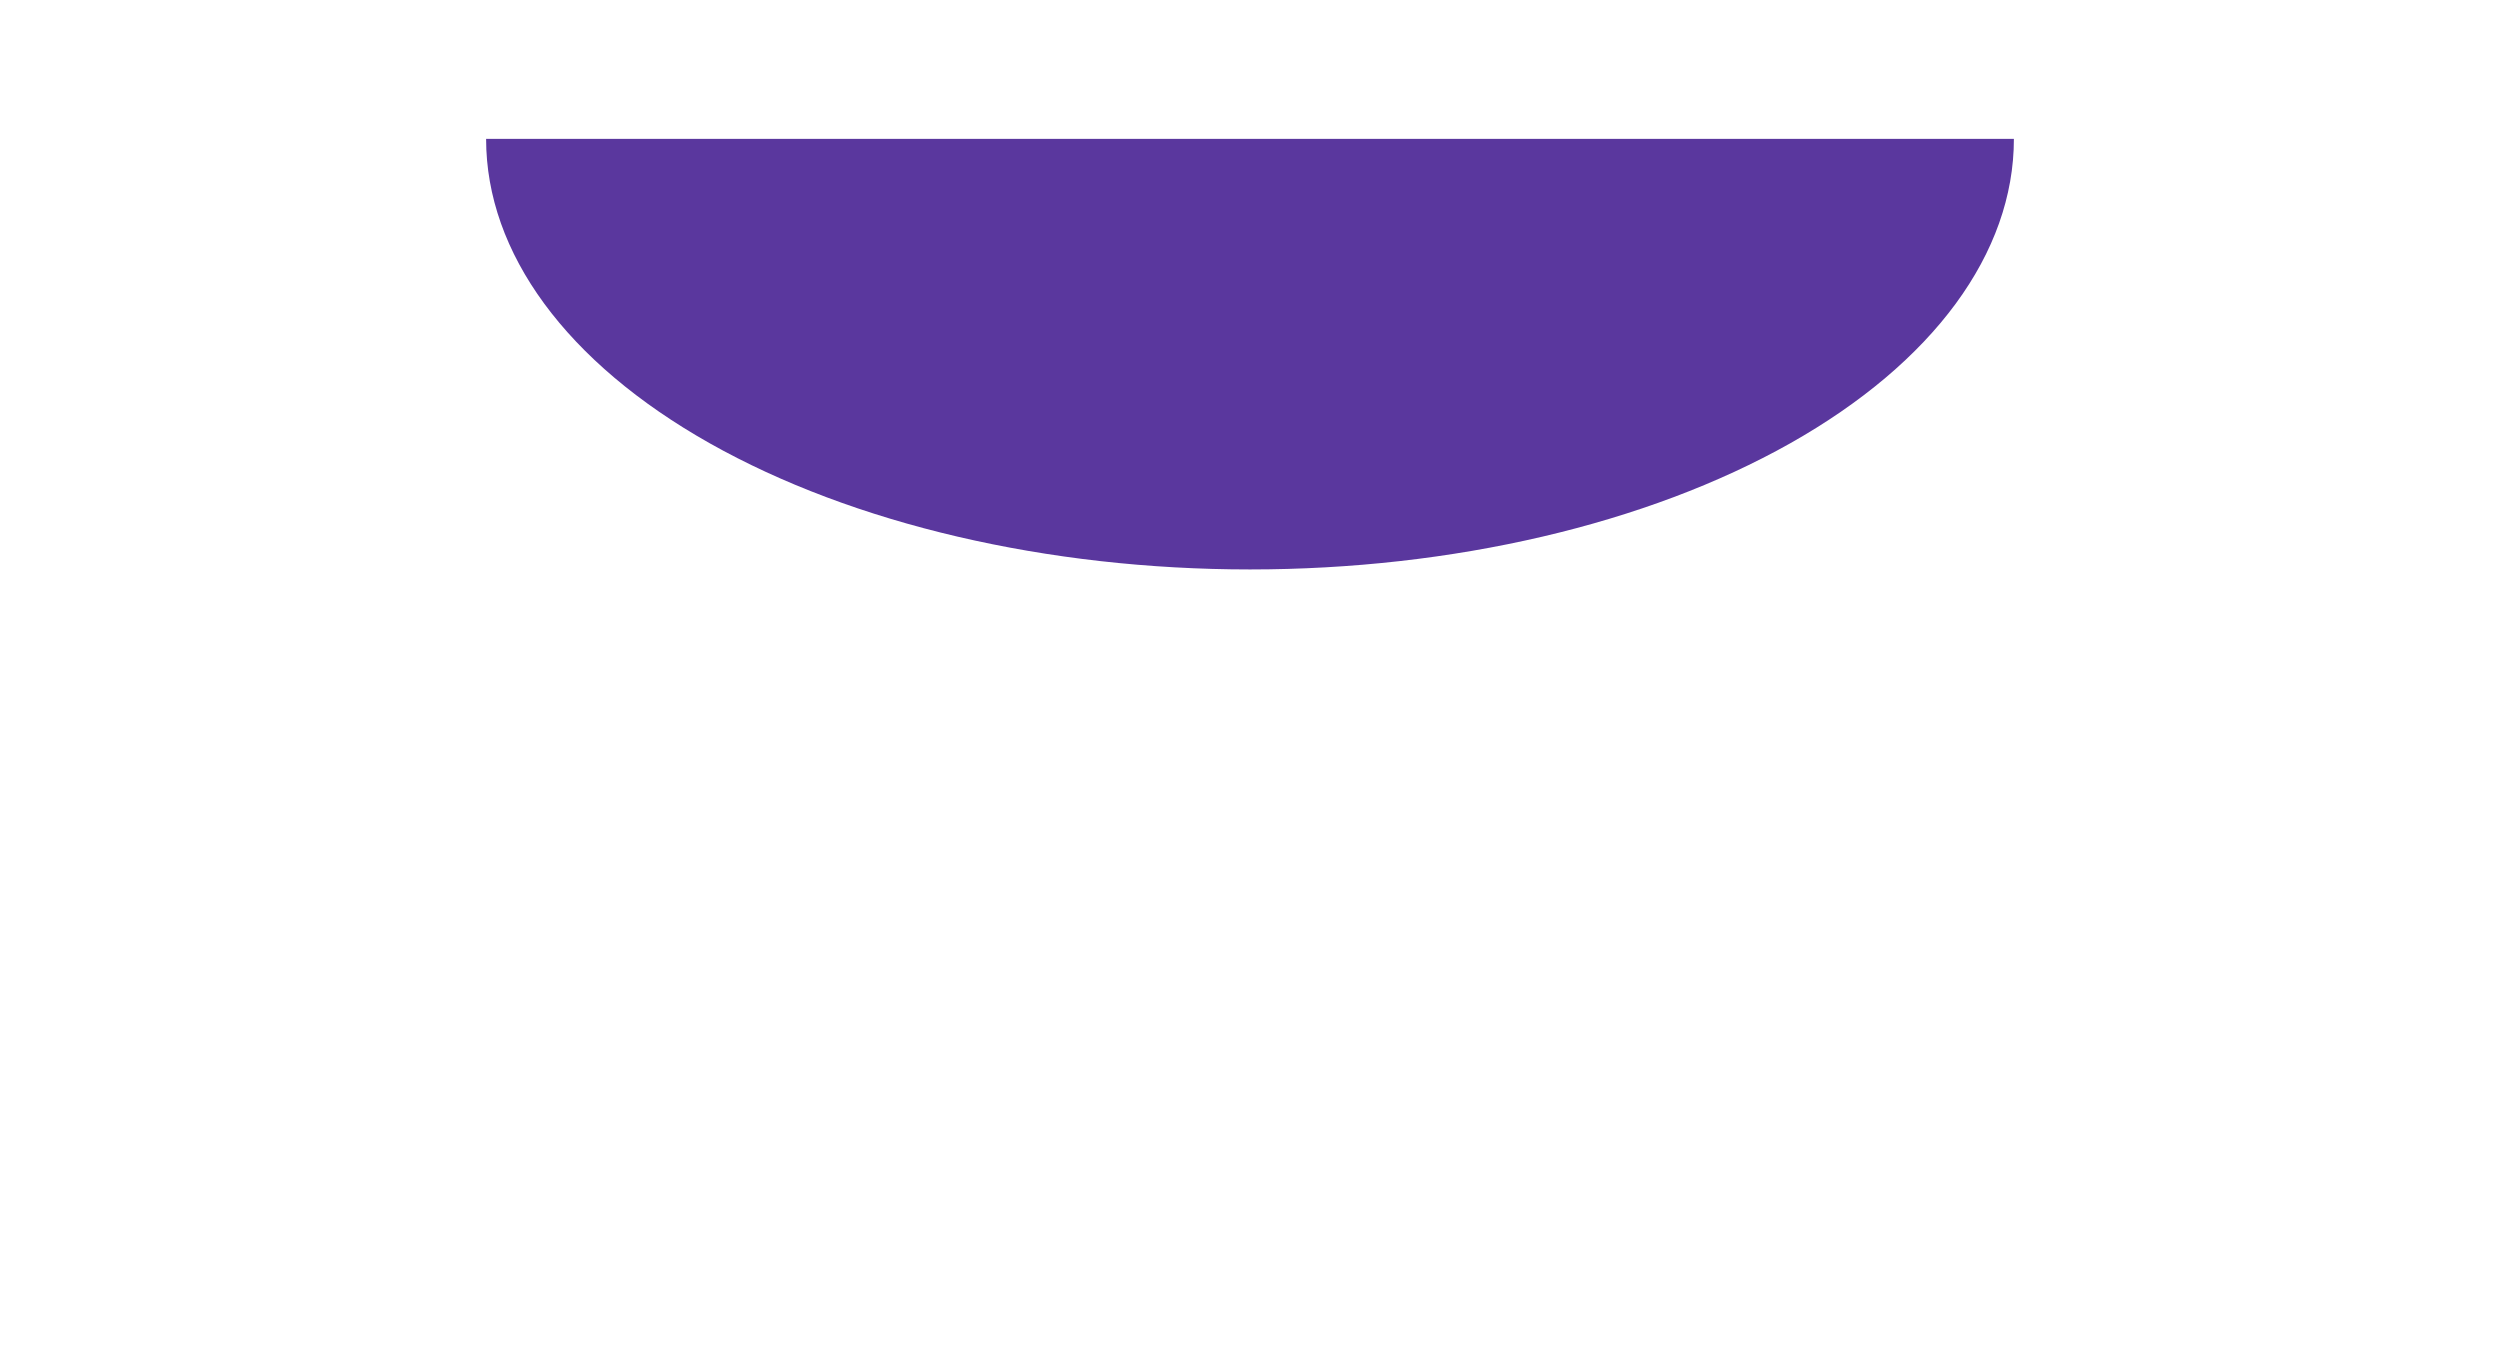
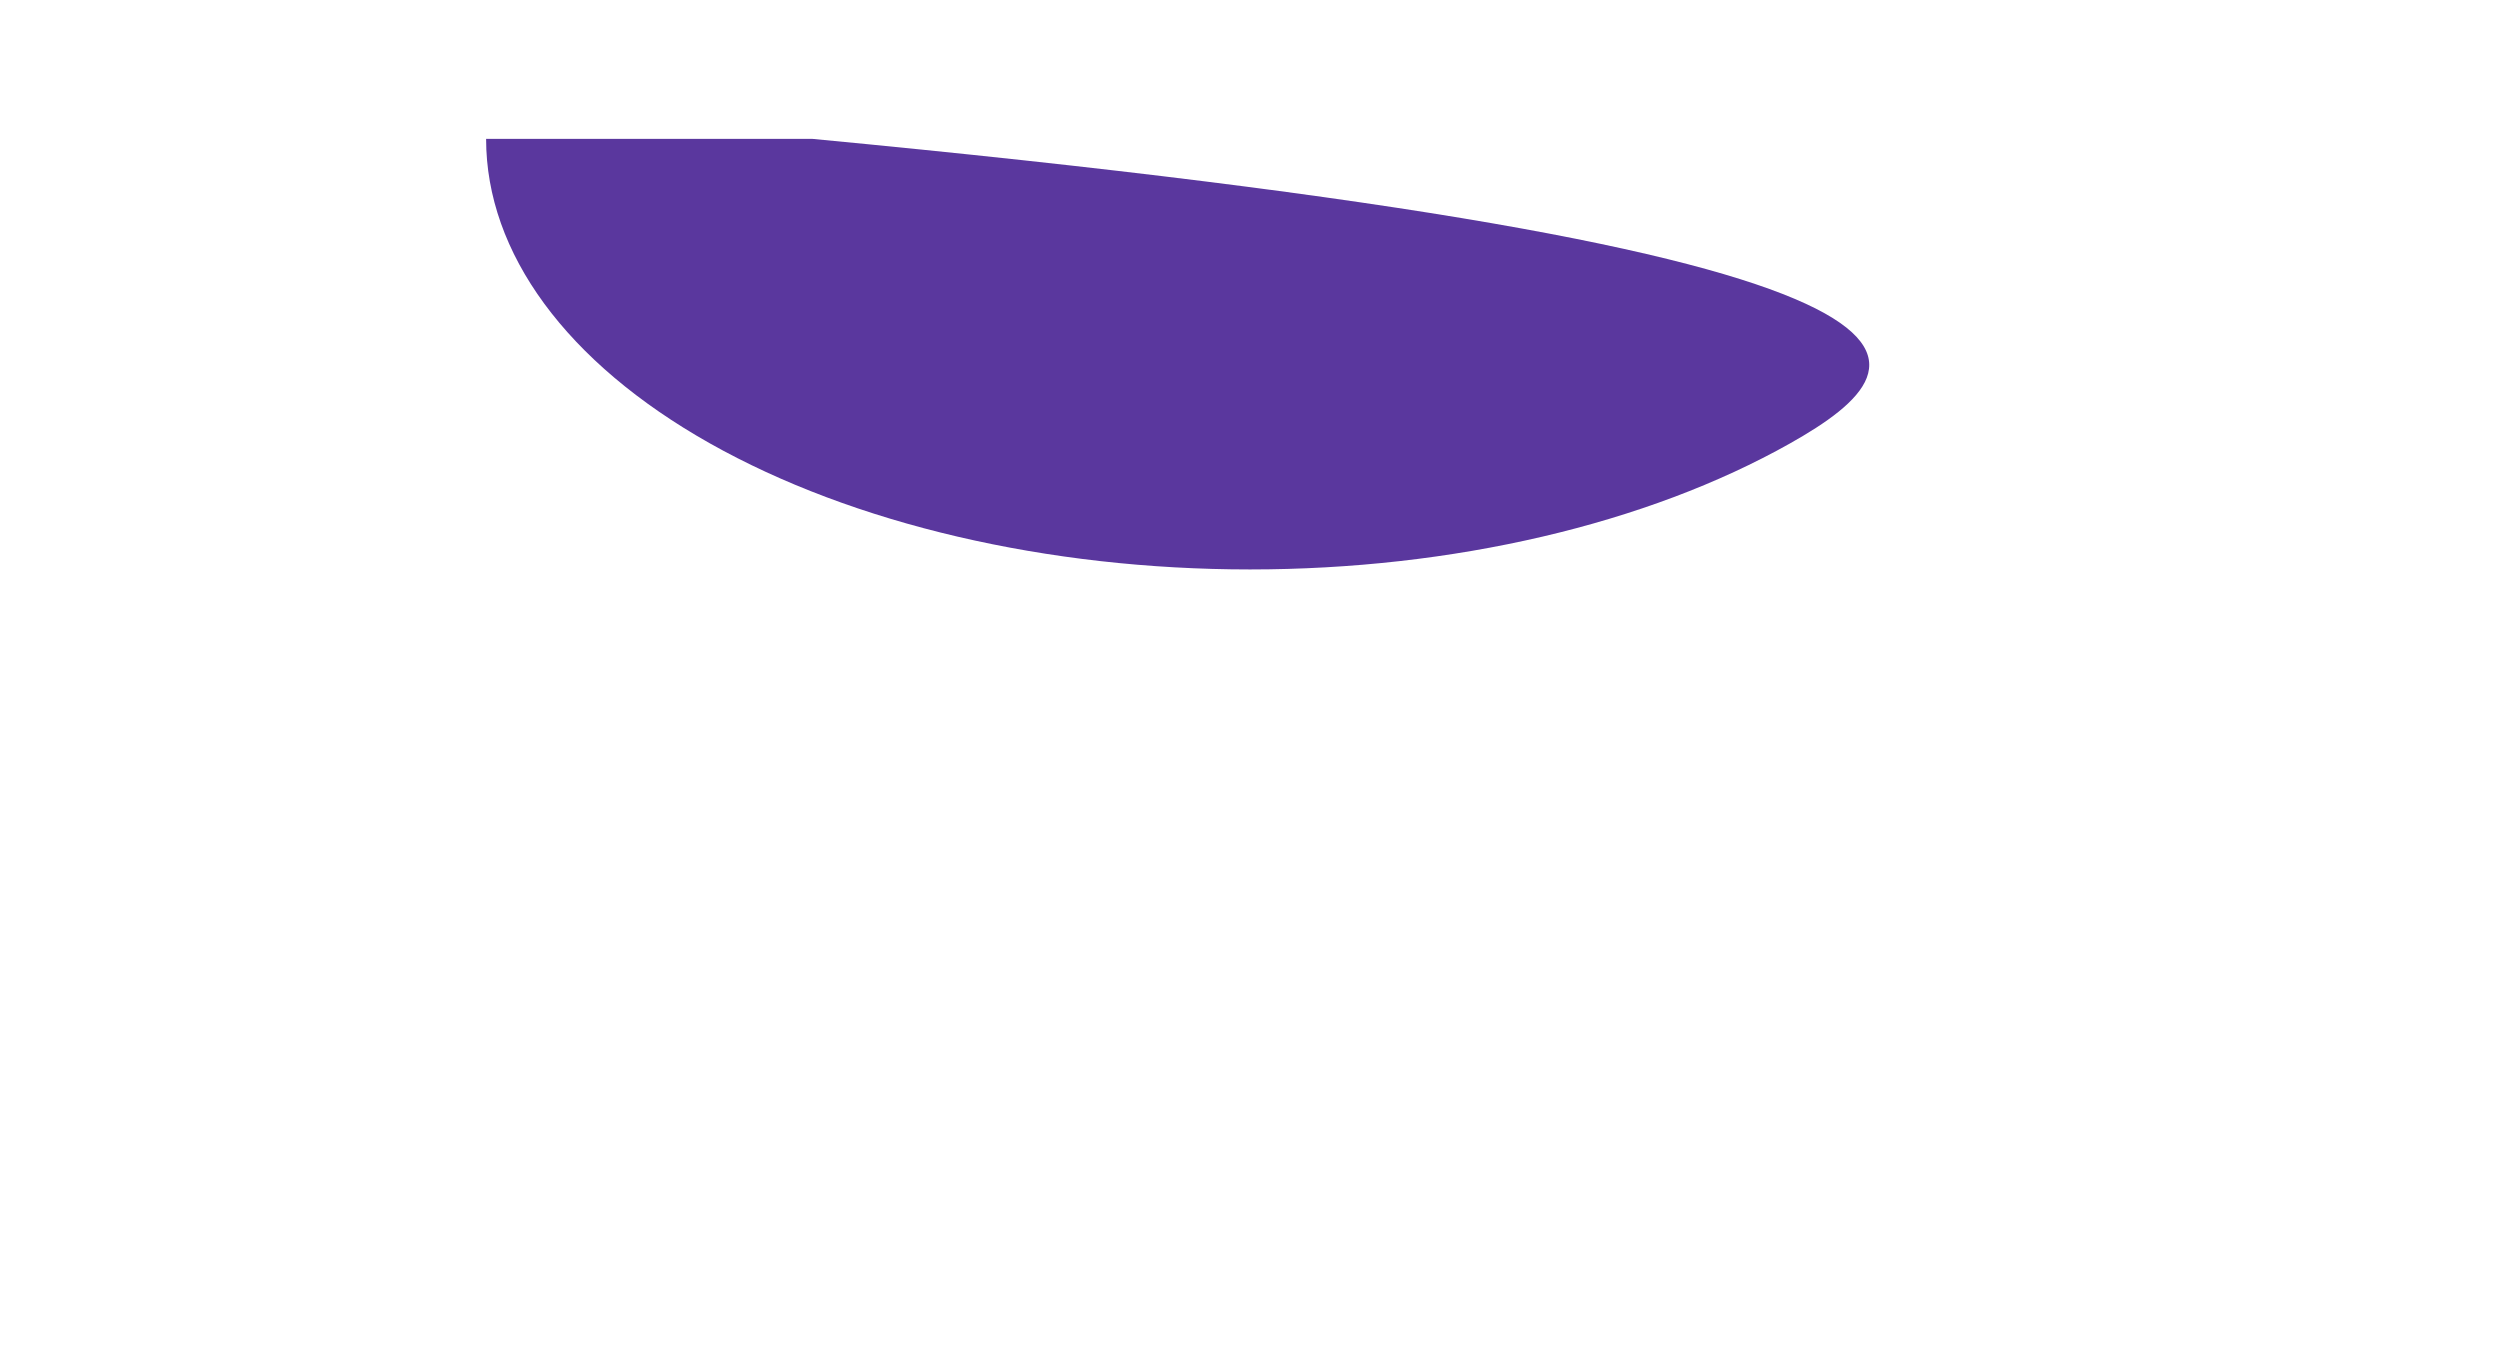
<svg xmlns="http://www.w3.org/2000/svg" width="1440" height="778" viewBox="0 0 1440 778" fill="none">
  <g filter="url(#filter0_f_2985_48290)">
-     <path d="M408.873 255.363C326.357 208.853 280 145.774 280 80H468.02H1160C1160 145.774 1113.64 208.853 1031.13 255.363C948.611 301.872 836.695 328 720 328C603.305 328 491.389 301.872 408.873 255.363Z" fill="#5A379E" />
+     <path d="M408.873 255.363C326.357 208.853 280 145.774 280 80H468.02C1160 145.774 1113.64 208.853 1031.13 255.363C948.611 301.872 836.695 328 720 328C603.305 328 491.389 301.872 408.873 255.363Z" fill="#5A379E" />
  </g>
  <defs>
    <filter id="filter0_f_2985_48290" x="-170" y="-370" width="1780" height="1148" filterUnits="userSpaceOnUse" color-interpolation-filters="sRGB">
      <feFlood flood-opacity="0" result="BackgroundImageFix" />
      <feBlend mode="normal" in="SourceGraphic" in2="BackgroundImageFix" result="shape" />
      <feGaussianBlur stdDeviation="225" result="effect1_foregroundBlur_2985_48290" />
    </filter>
  </defs>
</svg>